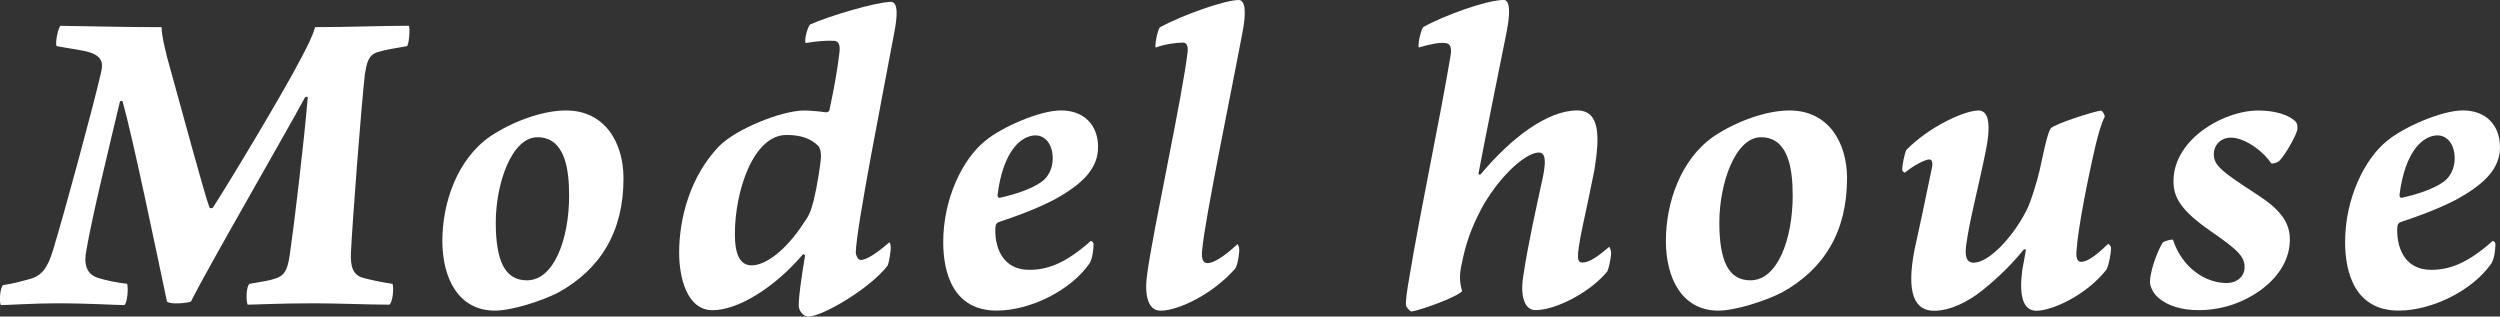
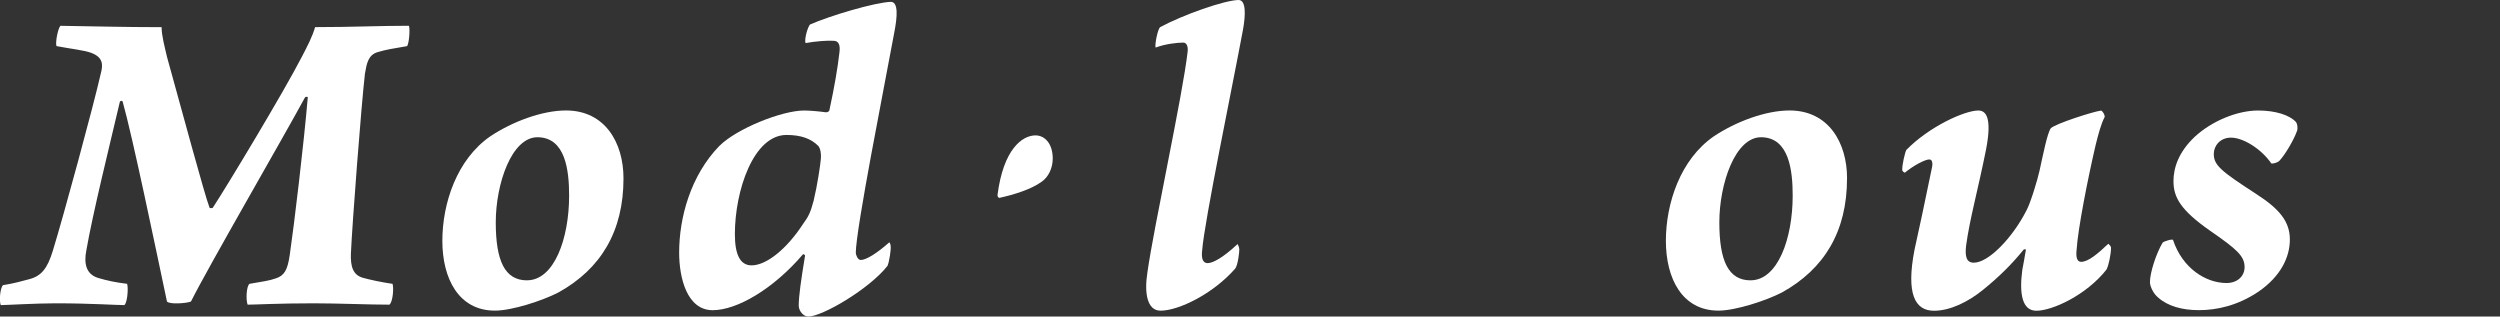
<svg xmlns="http://www.w3.org/2000/svg" id="_レイヤー_2" data-name="レイヤー 2" viewBox="0 0 625.75 79.23">
  <rect x="0" y="0" width="625.75" height="79.23" fill="#333333" stroke="none" />
  <defs>
    <style>
      .cls-1 {
        fill: #fff;
      }
    </style>
  </defs>
  <g id="_レイヤー_1-2" data-name="レイヤー 1">
    <g>
      <path class="cls-1" d="M15.17,6.46c7.93.11,15.87.34,25.28.34,0,2.15.79,4.99,1.36,7.48,3.63,13.03,9.41,34.57,10.65,37.74.23.11.57.11.79,0,3.63-5.55,17.79-29.02,22.33-37.86,1.36-2.61,2.61-4.99,3.29-7.37,9.07,0,15.98-.34,23.46-.34.34.45.11,4.42-.45,5.1-3.4.57-5.44.91-7.25,1.47-2.49.68-2.83,2.83-3.29,5.44-.91,7.93-3.17,37.4-3.51,45-.11,3.17.45,5.44,3.17,6.12,1.7.45,4.19,1.02,7.25,1.47.34.91.11,4.53-.79,5.21-4.87,0-12.92-.34-18.93-.34-8.84,0-14.74.34-16.55.34-.45-1.13-.34-4.53.45-5.21,3.29-.57,4.99-.79,6.57-1.36,2.15-.68,2.95-2.04,3.51-5.78,1.13-7.71,3.51-27.66,4.53-39.56-.11-.23-.45-.11-.68,0-5.78,10.65-24.26,42.5-28.56,51.12-1.02.45-5.33.79-6.01,0-2.95-13.94-8.61-41.26-11.11-50.1-.23-.23-.57-.11-.68.11-2.61,11.11-6.8,28-8.39,37.18-.68,3.4,0,6.01,2.95,6.91,2.27.68,4.42,1.13,7.25,1.47.34.91.11,4.65-.68,5.33-2.15,0-8.39-.45-17.23-.45-4.87,0-12.47.45-13.72.45-.45-1.13-.11-4.42.57-4.99,2.83-.45,4.76-1.02,6.46-1.47,3.17-.79,4.65-2.72,6.01-7.14,2.72-8.84,10.2-36.38,12.02-44.43.57-2.15.57-3.97-2.38-5.1-1.81-.68-5.21-1.02-8.73-1.7-.34-1.02.45-4.65,1.02-5.1Z" />
      <path class="cls-1" d="M156.06,44.66c0,13.26-5.67,22.67-16.32,28.56-3.97,2.04-11.56,4.53-15.87,4.53-9.07,0-13.15-8.05-13.15-17.46s3.63-20.4,12.02-26.18c5.44-3.63,12.92-6.46,18.93-6.46,9.75,0,14.39,8.05,14.39,17ZM131.91,70.16c6.8,0,10.54-10.43,10.54-21.19,0-6.35-.91-14.51-7.82-14.62-6.57-.11-10.54,11.67-10.54,21.31s2.27,14.51,7.82,14.51Z" />
      <path class="cls-1" d="M180.09,36.5c4.31-4.31,15.64-8.84,21.19-8.84,1.36,0,3.97.23,5.44.45.45,0,.91-.23.91-.68,1.25-5.78,2.04-10.43,2.49-14.39.23-1.81-.23-2.83-1.47-2.83-1.47-.11-4.53.11-7.03.57-.34-1.02.57-4.08,1.13-4.65,4.87-2.15,16.21-5.55,20.29-5.67,1.81.11,1.59,3.63.79,7.71-2.72,14.74-9.52,48.74-9.63,55.09,0,.45.45,1.81,1.25,1.81,1.36,0,4.08-1.7,7.14-4.42.23.23.34.68.34,1.02.11.79-.34,3.85-.79,4.87-4.53,5.78-16.32,12.69-19.84,12.69-1.25,0-2.38-1.47-2.38-2.72,0-2.38.57-6.35,1.59-12.58-.11-.11-.34-.45-.57-.23-7.37,8.61-16.44,13.94-22.56,13.94-6.46,0-8.39-8.16-8.39-14.4,0-8.73,2.83-19.27,10.09-26.75ZM201.05,55.99c1.25-1.7,1.81-2.72,2.61-5.78.91-3.74,1.7-9.07,1.81-10.54.11-1.02-.11-2.61-.68-3.17-1.81-1.81-4.31-2.72-7.93-2.72-8.27,0-12.92,13.94-12.92,24.82,0,5.21,1.36,7.82,4.19,7.82,3.63,0,8.73-3.97,12.92-10.43Z" />
-       <path class="cls-1" d="M274.84,36.61c.11,5.44-3.74,9.41-10.99,13.37-4.76,2.49-10.31,4.42-13.71,5.55-.45.11-.79.45-.91.79-.11.57-.11,1.13-.11,1.36,0,4.76,2.15,9.86,8.5,9.86,4.42,0,8.95-1.47,15.42-7.25.23,0,.68.45.68.79,0,1.02-.23,3.63-1.02,4.87-4.76,6.8-14.85,11.79-23.24,11.79-10.77,0-13.37-9.29-13.37-17.12,0-11.11,4.99-20.97,10.54-25.39,4.08-3.4,13.6-7.59,18.93-7.59,5.78,0,9.18,3.63,9.29,8.95ZM249.68,48.85c0,.34.23.68.45.68,3.63-.79,8.05-2.15,10.65-4.08,1.59-1.13,2.72-3.29,2.72-5.78,0-3.63-1.93-5.78-4.31-5.78-3.29,0-8.05,3.4-9.52,14.96Z" />
+       <path class="cls-1" d="M274.84,36.61ZM249.68,48.85c0,.34.23.68.45.68,3.63-.79,8.05-2.15,10.65-4.08,1.59-1.13,2.72-3.29,2.72-5.78,0-3.63-1.93-5.78-4.31-5.78-3.29,0-8.05,3.4-9.52,14.96Z" />
      <path class="cls-1" d="M290.37,6.8c5.67-3.06,16.21-6.8,19.72-6.8,1.81.11,1.7,3.74,1.02,7.48-2.72,14.62-9.63,47.83-10.2,55.09-.23,1.81,0,3.29,1.36,3.29,1.25,0,3.74-1.25,7.48-4.76.11.11.45.79.45,1.36,0,.68-.34,3.85-1.02,4.76-5.55,6.35-14.17,10.54-18.7,10.54-3.4,0-4.08-4.53-3.29-9.52,1.59-11.45,8.84-44.32,10.09-55.43.11-1.36-.34-2.15-1.13-2.15-1.47,0-4.53.34-6.91,1.25-.23-.91.57-4.65,1.13-5.1Z" />
-       <path class="cls-1" d="M371.41,51.12c-2.15,3.85-4.08,8.16-5.21,13.37-.79,3.51-1.13,5.21-.23,8.39-1.47,1.59-10.43,4.76-12.69,5.1-.45-.11-1.25-1.02-1.36-1.59-.11-1.13.34-4.19.79-6.69,3.06-18.36,7.48-38.65,10.31-55.43.45-2.49,0-3.4-1.36-3.51s-3.06.11-6.57,1.13c-.23-.91.57-4.42,1.13-5.1,4.99-2.83,15.87-6.8,20.18-6.8.79,0,2.04.91.79,7.59-2.15,10.65-5.44,26.98-7.14,35.93,0,.23.34.23.57.11,7.59-9.07,16.66-15.98,24.14-15.98,5.78,0,5.67,6.57,4.31,14.96-2.04,10.43-3.63,16.32-4.08,20.74-.11,1.7.11,2.38,1.13,2.38,1.7,0,4.08-1.7,6.69-3.97.11.34.45.79.45,1.47,0,1.36-.57,3.85-.91,4.65-3.97,4.99-12.7,9.75-18.02,9.75-2.83,0-3.85-3.74-3.06-8.5,1.25-8.27,3.06-16.21,4.99-25.16.79-4.08.45-5.78-1.13-5.78-2.83,0-8.84,4.76-13.71,12.92Z" />
      <path class="cls-1" d="M462.31,44.66c0,13.26-5.67,22.67-16.32,28.56-3.97,2.04-11.56,4.53-15.87,4.53-9.07,0-13.15-8.05-13.15-17.46s3.63-20.4,12.02-26.18c5.44-3.63,12.92-6.46,18.93-6.46,9.75,0,14.4,8.05,14.4,17ZM438.17,70.16c6.8,0,10.54-10.43,10.54-21.19,0-6.35-.91-14.51-7.82-14.62-6.57-.11-10.54,11.67-10.54,21.31s2.27,14.51,7.82,14.51Z" />
      <path class="cls-1" d="M482.94,39.9c-1.13,0-4.08,1.59-6.12,3.29-.11.11-.68-.34-.68-.57-.11-1.13.68-4.53,1.02-5.1,5.78-5.89,14.62-9.86,18.02-9.86,1.81,0,3.51,1.59,1.93,9.75-2.04,10.2-4.08,17.34-4.99,24.03-.34,2.83.11,4.31,1.93,4.31,3.74,0,9.75-6.35,13.15-13.03,1.02-1.81,2.83-7.82,3.29-9.97.91-4.08,1.93-9.41,2.83-10.65,1.13-1.13,10.65-4.19,12.58-4.42.34.11.91.91.91,1.59-.91,1.7-1.59,4.31-2.27,7.03-1.93,8.27-4.42,20.85-4.76,26.18-.23,1.93.11,3.06,1.13,3.06,1.81,0,4.31-2.15,6.8-4.53.11.11.68.57.68,1.02,0,1.47-.57,4.42-1.13,5.44-5.1,6.46-13.6,10.31-17.57,10.31-3.51,0-4.31-4.19-3.51-10.2.34-1.59.45-2.61.91-5.1-.11-.11-.45-.11-.57,0-2.83,3.51-6.12,6.8-10.2,10.09-3.63,2.95-8.16,5.21-12.24,5.21-4.76,0-7.03-4.19-4.87-15.3.34-1.36,3.29-15.19,4.31-20.29.34-1.36.11-2.27-.57-2.27Z" />
      <path class="cls-1" d="M574.63,30.49c.45.45.57,1.93.23,2.49-.68,1.93-2.83,5.67-4.31,7.25-.57.57-1.81.79-2.04.68-2.49-3.63-7.03-6.46-10.09-6.46-2.72,0-4.31,2.04-4.31,4.08,0,2.83,1.81,4.31,10.54,9.97,6.01,3.85,8.5,7.03,8.5,11.45s-2.27,9.18-7.82,13.03c-5.21,3.51-10.43,4.65-14.96,4.65-4.19,0-7.82-1.02-10.2-3.17-1.13-.91-2.04-2.72-2.04-3.85,0-2.38,1.59-7.25,3.17-9.86.23-.34,2.49-1.02,2.61-.68,2.38,7.14,8.27,10.77,13.38,10.77,2.83,0,4.53-1.81,4.53-3.97,0-2.72-1.81-4.42-8.73-9.18-7.25-5.1-9.07-8.27-9.07-12.35,0-3.29,1.25-7.25,5.33-11.11,4.31-3.97,10.65-6.57,15.87-6.57,4.31,0,7.82,1.13,9.41,2.83Z" />
-       <path class="cls-1" d="M625.75,36.61c.11,5.44-3.74,9.41-10.99,13.37-4.76,2.49-10.32,4.42-13.72,5.55-.45.11-.79.45-.91.79-.11.57-.11,1.13-.11,1.36,0,4.76,2.15,9.86,8.5,9.86,4.42,0,8.95-1.47,15.41-7.25.23,0,.68.45.68.79,0,1.02-.23,3.63-1.02,4.87-4.76,6.8-14.85,11.79-23.23,11.79-10.77,0-13.38-9.29-13.38-17.12,0-11.11,4.99-20.97,10.54-25.39,4.08-3.4,13.6-7.59,18.93-7.59,5.78,0,9.18,3.63,9.29,8.95ZM600.59,48.85c0,.34.23.68.45.68,3.63-.79,8.05-2.15,10.65-4.08,1.59-1.13,2.72-3.29,2.72-5.78,0-3.63-1.93-5.78-4.31-5.78-3.29,0-8.05,3.4-9.52,14.96Z" />
    </g>
  </g>
</svg>